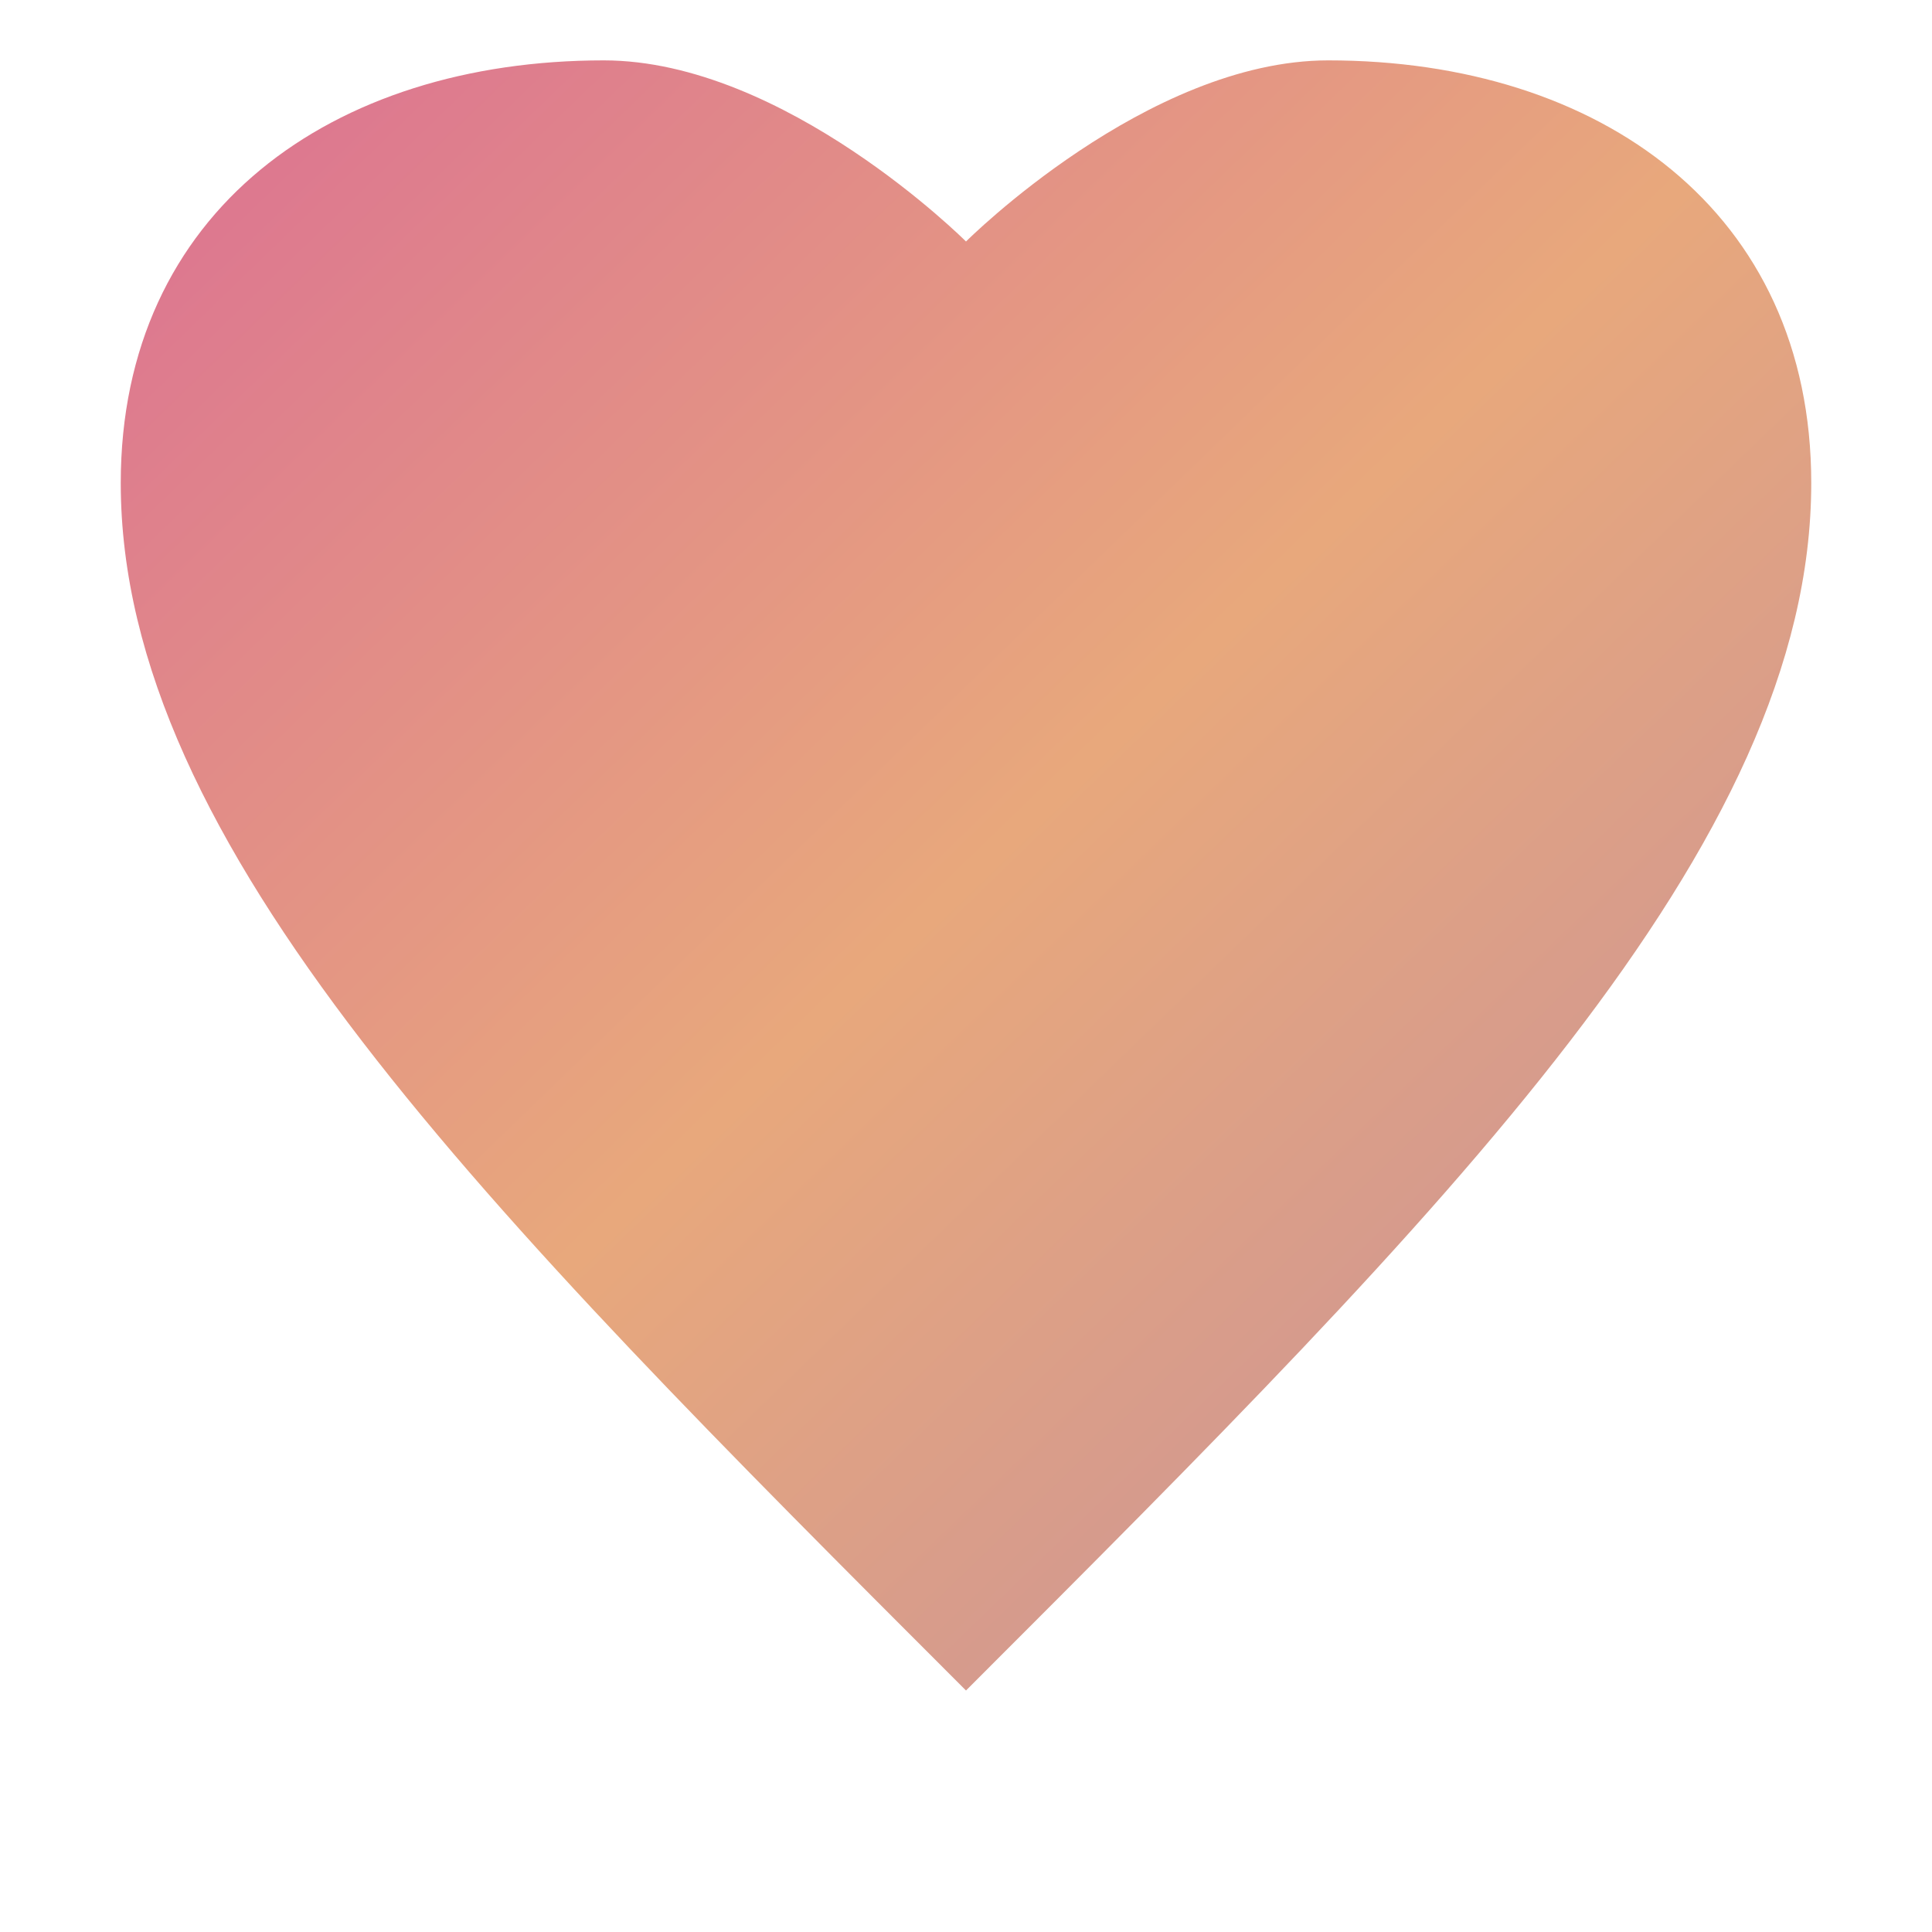
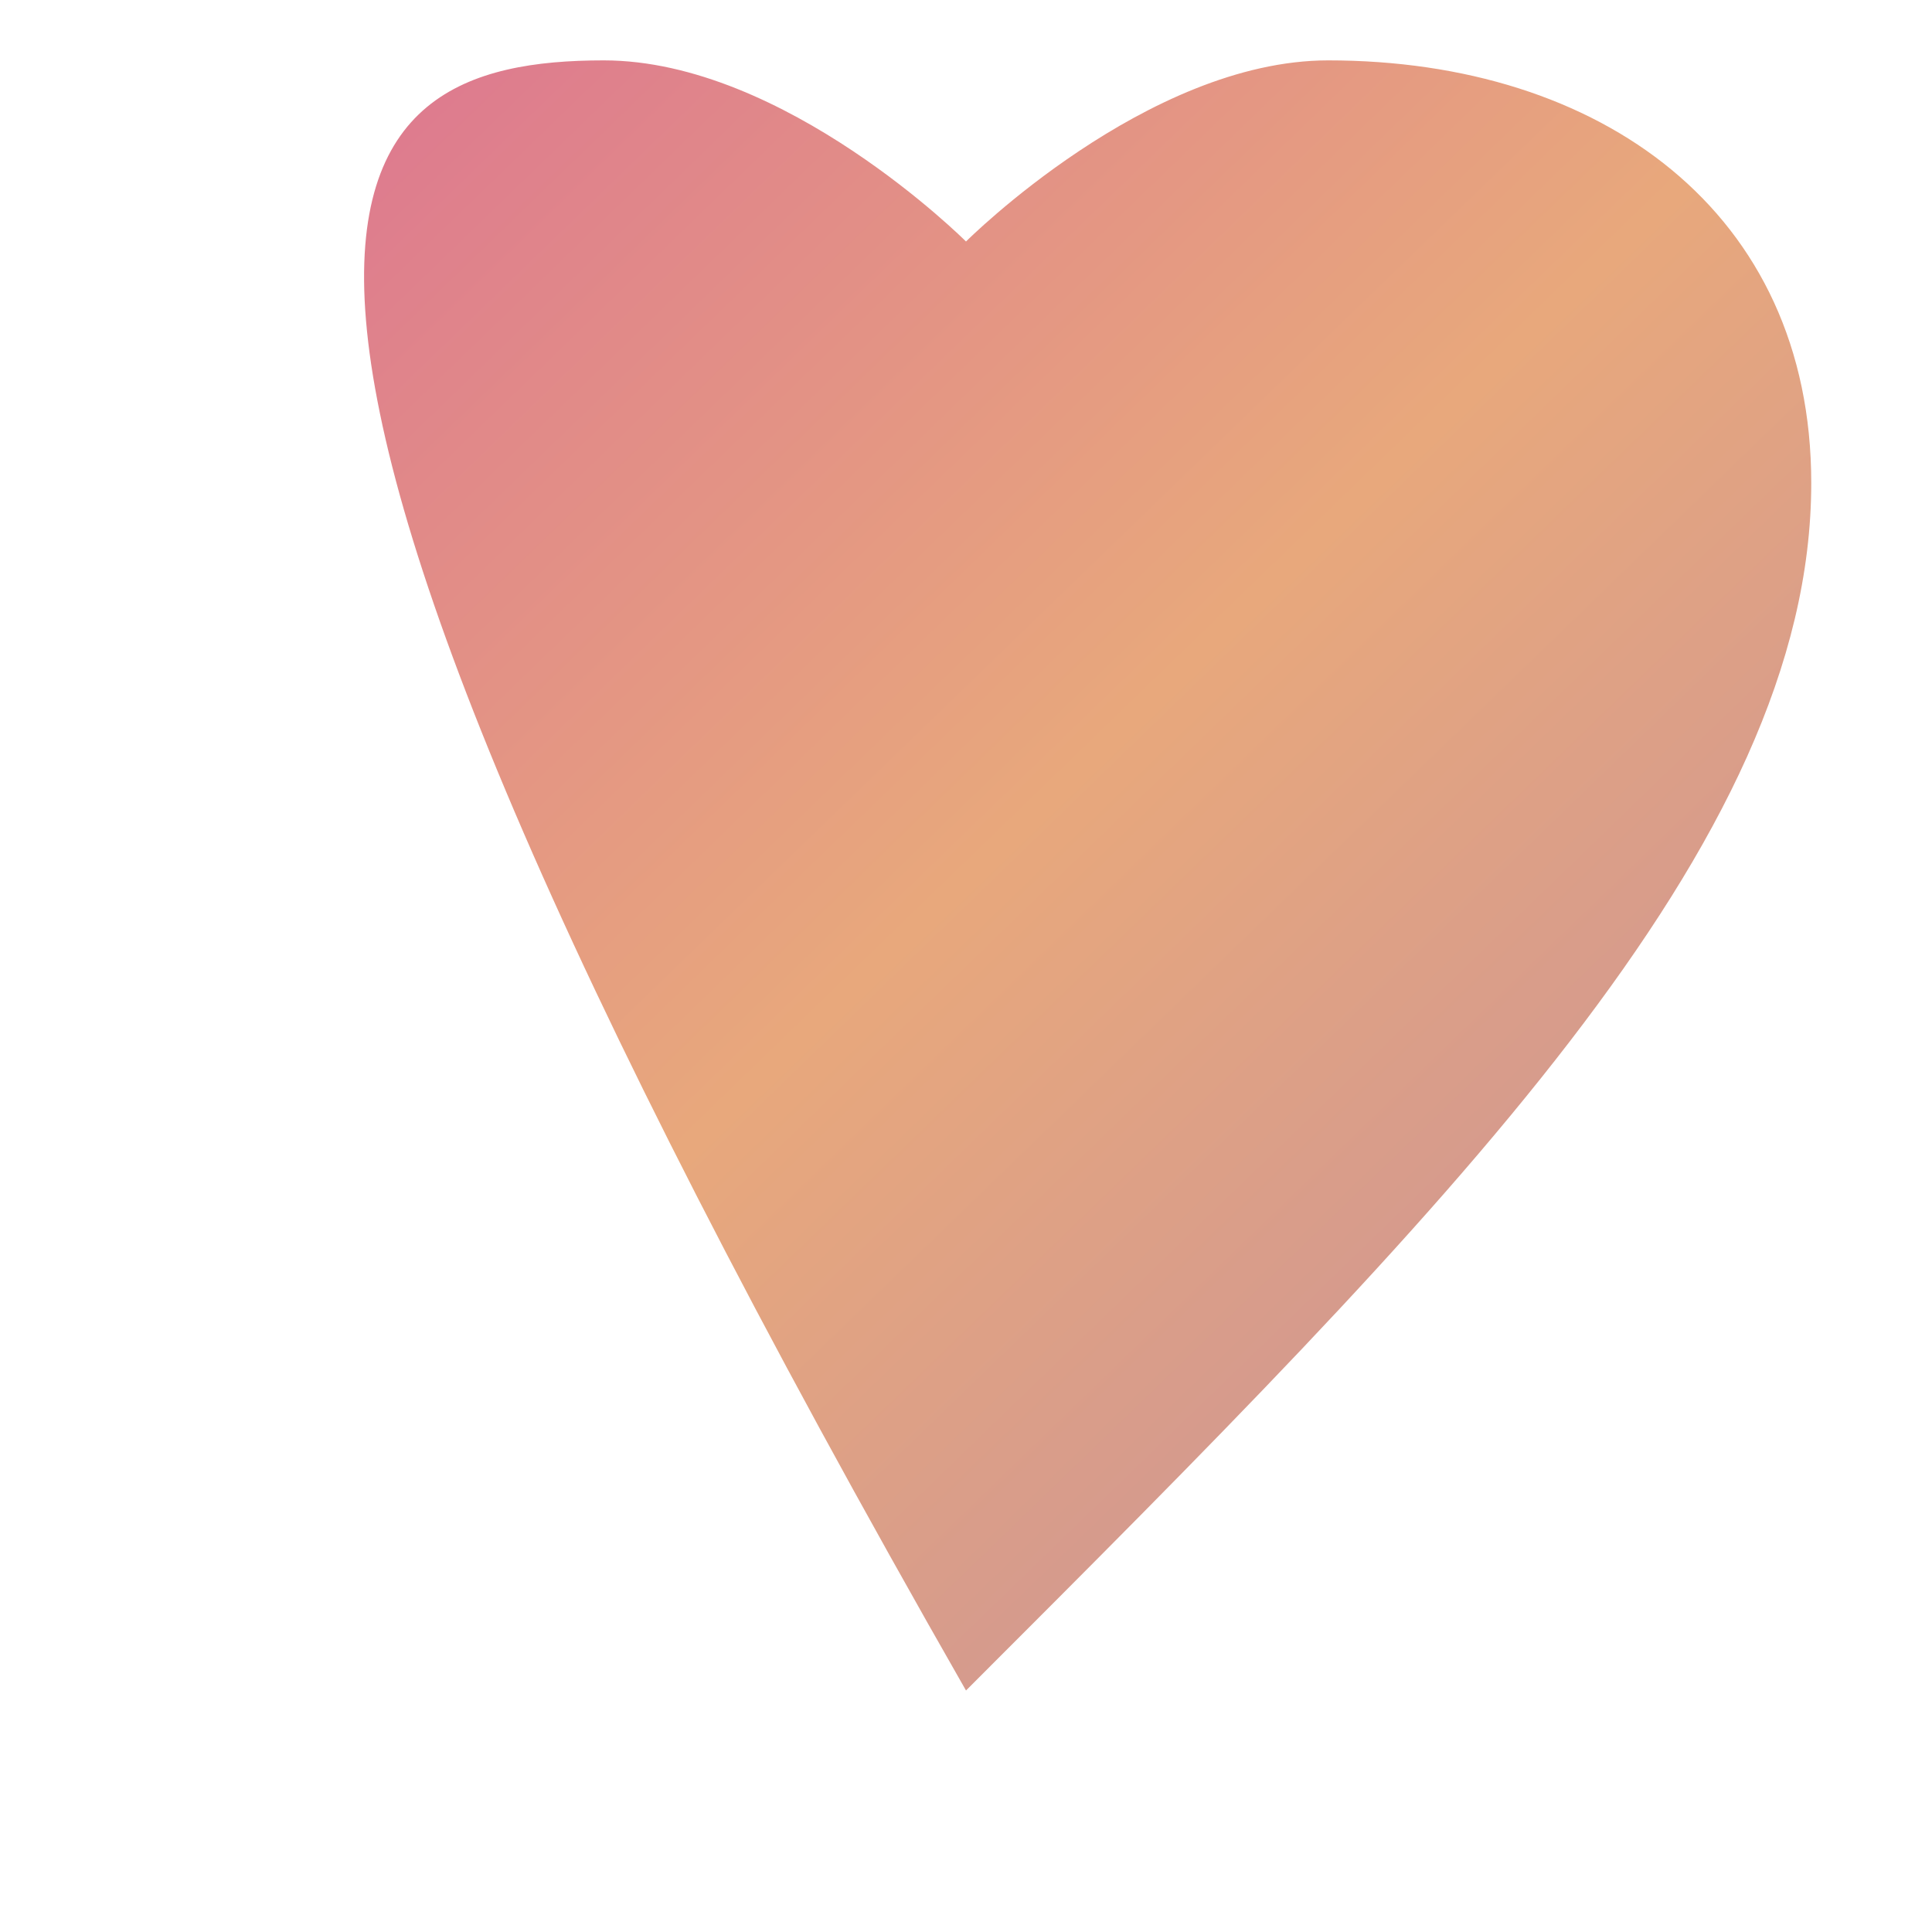
<svg xmlns="http://www.w3.org/2000/svg" viewBox="0 0 32 32">
  <defs>
    <linearGradient id="heartGrad" x1="0%" y1="0%" x2="100%" y2="100%">
      <stop offset="0%" stop-color="#DB7093" />
      <stop offset="50%" stop-color="#E8A87C" />
      <stop offset="100%" stop-color="#C38D9E" />
    </linearGradient>
  </defs>
-   <path d="M16 28 C8 20 2 14 2 8 C2 3.5 5.5 1 10 1 C13 1 16 4 16 4 C16 4 19 1 22 1 C26.5 1 30 3.5 30 8 C30 14 24 20 16 28 Z" fill="url(#heartGrad)" />
+   <path d="M16 28 C2 3.5 5.5 1 10 1 C13 1 16 4 16 4 C16 4 19 1 22 1 C26.5 1 30 3.5 30 8 C30 14 24 20 16 28 Z" fill="url(#heartGrad)" />
</svg>